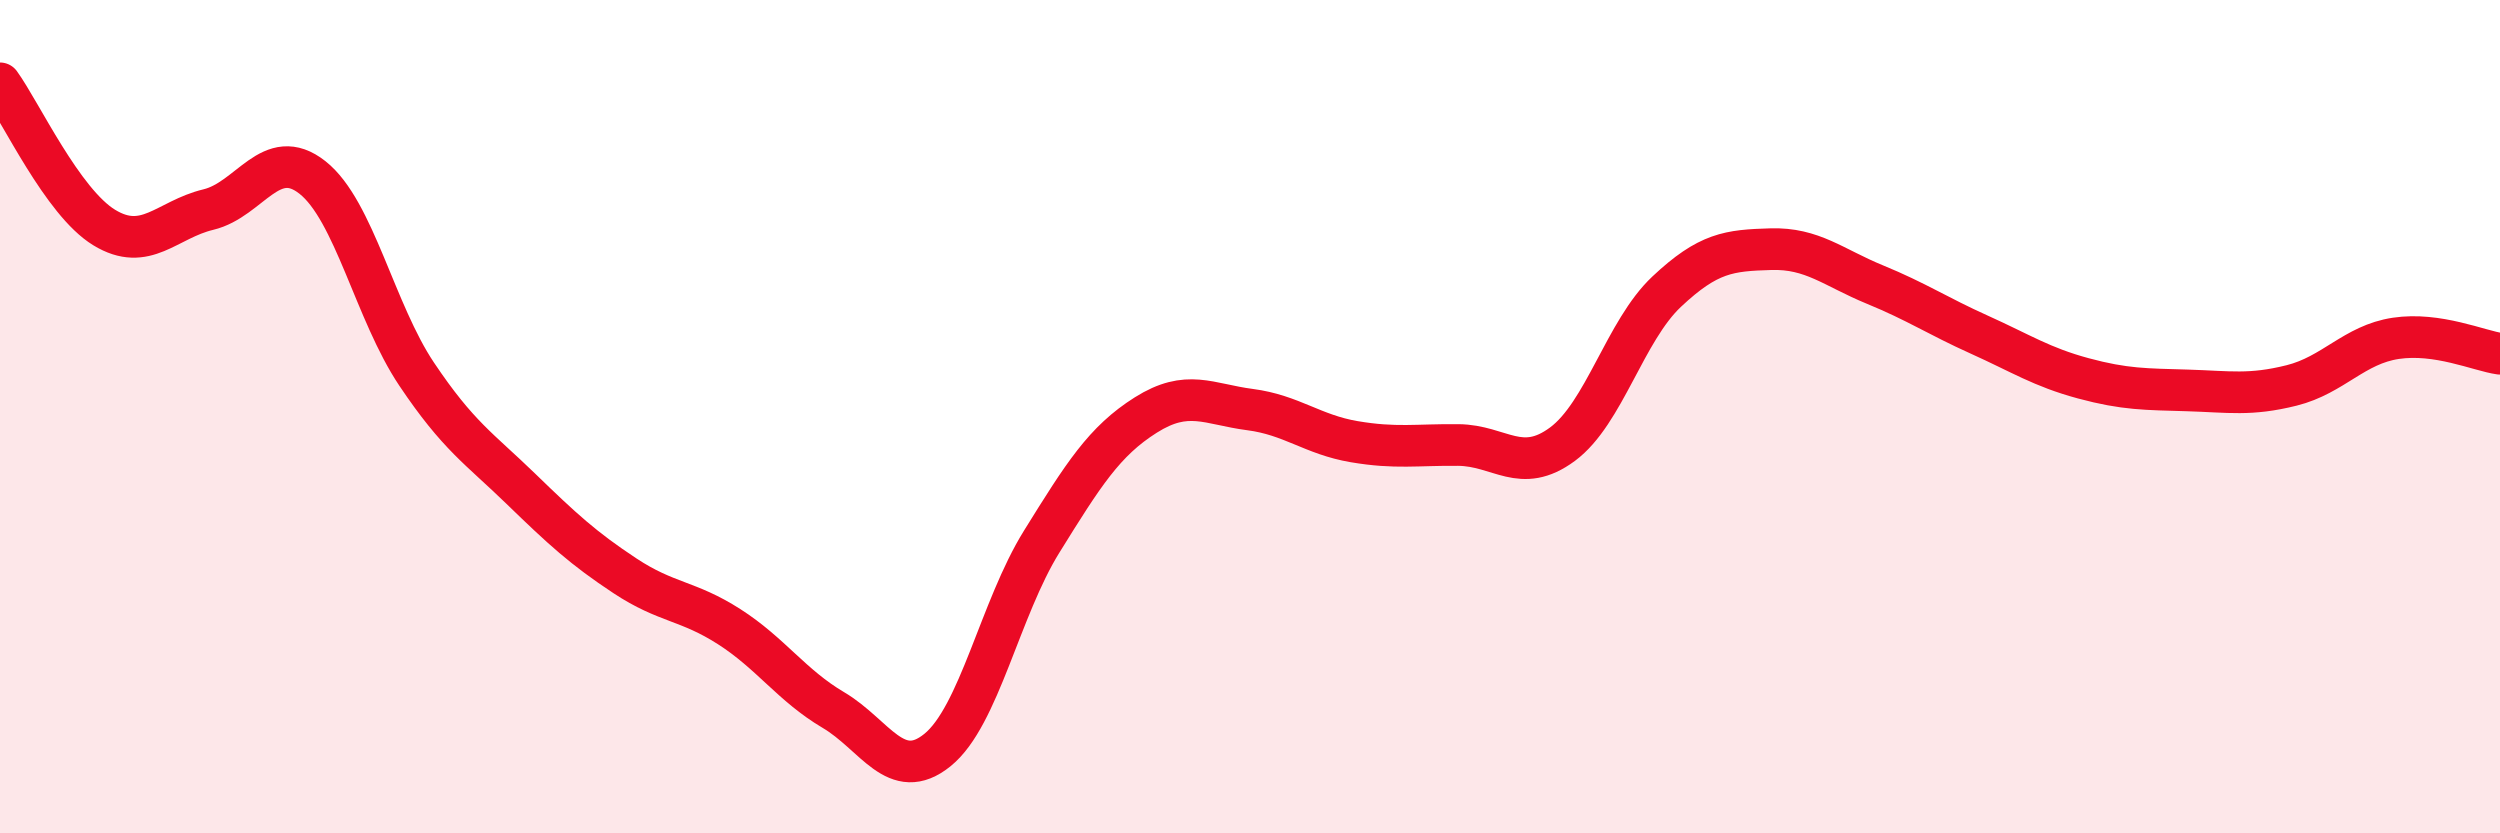
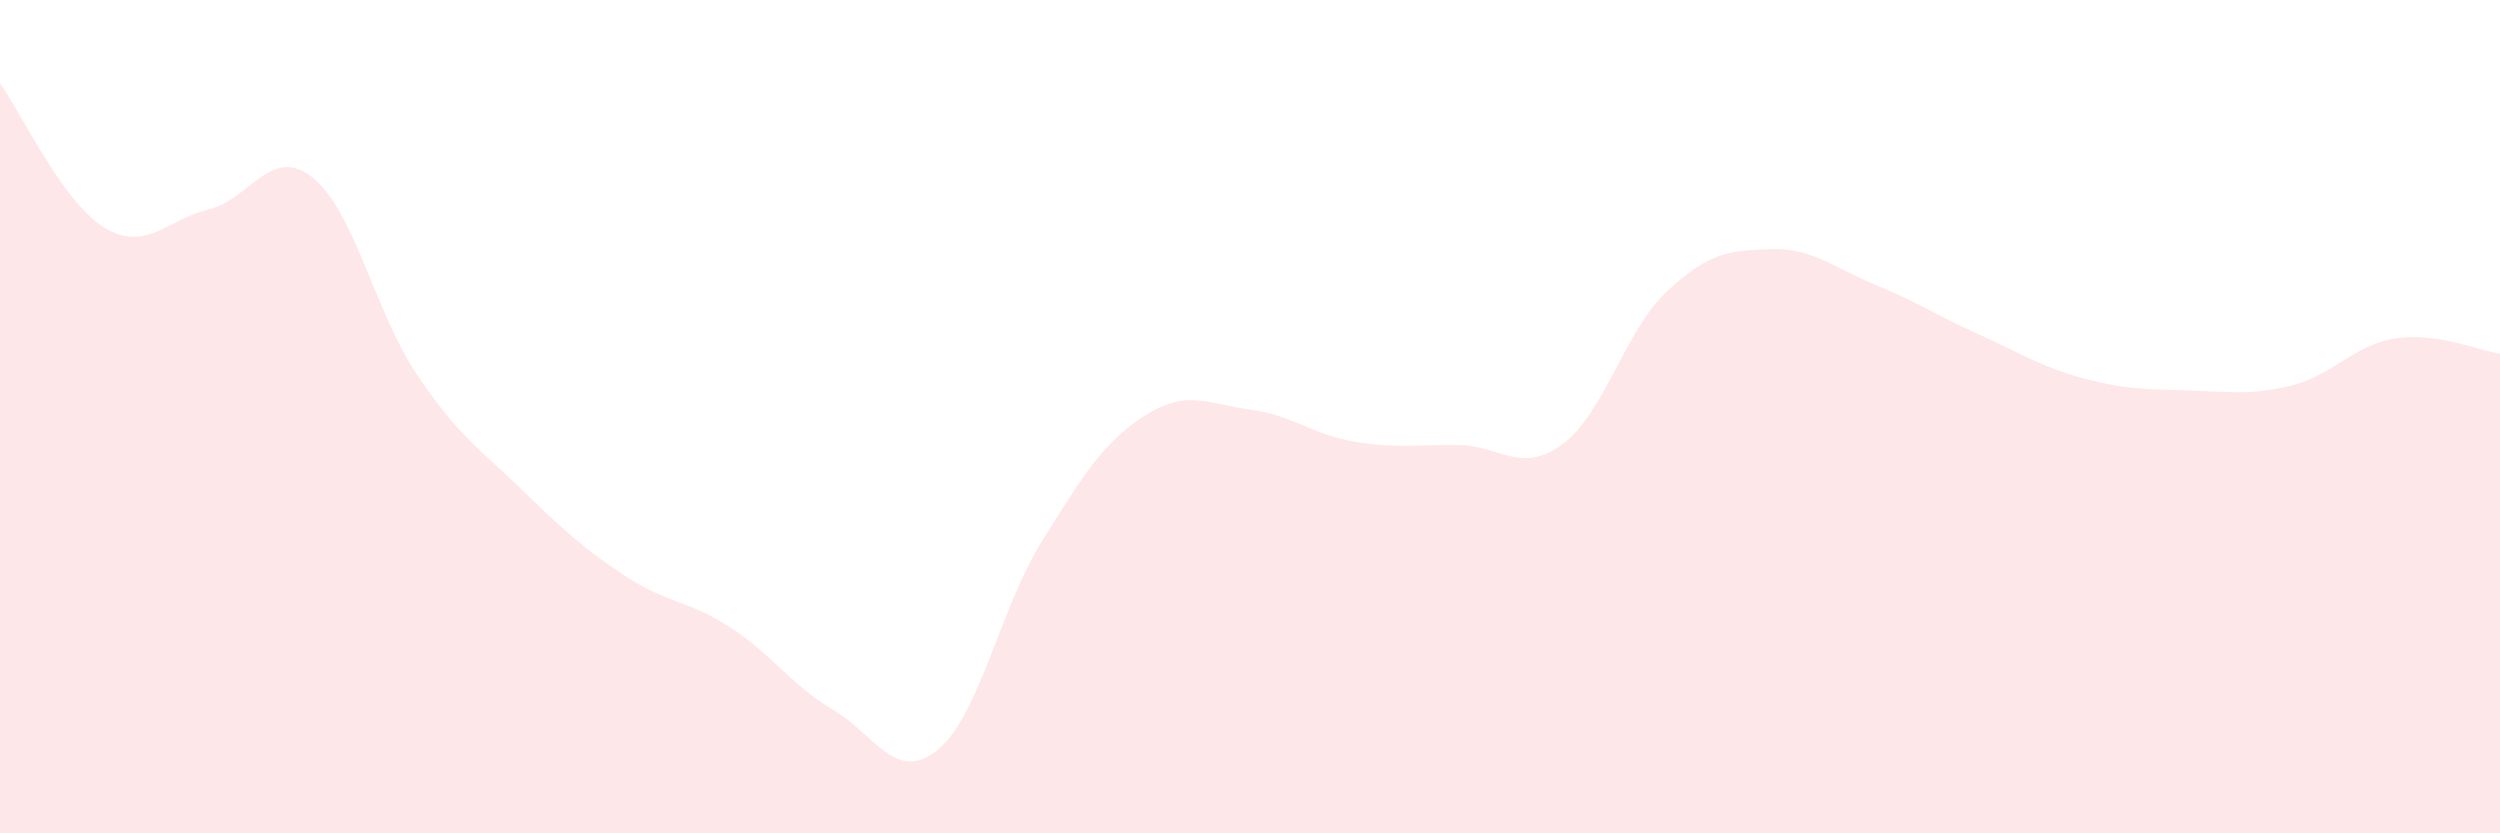
<svg xmlns="http://www.w3.org/2000/svg" width="60" height="20" viewBox="0 0 60 20">
  <path d="M 0,2 C 0.5,2.69 1.5,4.85 2.5,5.46 C 3.5,6.07 4,5.27 5,5.03 C 6,4.79 6.5,3.47 7.5,4.26 C 8.5,5.05 9,7.49 10,8.98 C 11,10.47 11.5,10.76 12.5,11.73 C 13.5,12.7 14,13.16 15,13.82 C 16,14.48 16.5,14.4 17.5,15.04 C 18.5,15.68 19,16.45 20,17.04 C 21,17.63 21.5,18.81 22.5,18 C 23.5,17.19 24,14.61 25,13 C 26,11.39 26.5,10.59 27.5,9.96 C 28.5,9.33 29,9.7 30,9.83 C 31,9.96 31.5,10.43 32.5,10.6 C 33.5,10.77 34,10.67 35,10.68 C 36,10.69 36.5,11.4 37.5,10.66 C 38.5,9.92 39,7.94 40,7 C 41,6.06 41.5,6.01 42.5,5.98 C 43.5,5.95 44,6.42 45,6.83 C 46,7.24 46.5,7.58 47.5,8.03 C 48.5,8.48 49,8.81 50,9.08 C 51,9.35 51.5,9.34 52.5,9.37 C 53.5,9.4 54,9.5 55,9.25 C 56,9 56.5,8.27 57.5,8.12 C 58.5,7.97 59.5,8.42 60,8.49L60 20L0 20Z" fill="#EB0A25" opacity="0.1" stroke-linecap="round" stroke-linejoin="round" />
-   <path d="M 0,2 C 0.5,2.69 1.5,4.85 2.5,5.46 C 3.5,6.07 4,5.27 5,5.03 C 6,4.79 6.5,3.47 7.5,4.26 C 8.5,5.05 9,7.49 10,8.98 C 11,10.47 11.5,10.76 12.5,11.73 C 13.5,12.7 14,13.16 15,13.82 C 16,14.48 16.5,14.4 17.5,15.04 C 18.5,15.68 19,16.45 20,17.04 C 21,17.63 21.5,18.81 22.5,18 C 23.5,17.19 24,14.61 25,13 C 26,11.39 26.5,10.59 27.5,9.96 C 28.5,9.33 29,9.7 30,9.83 C 31,9.96 31.5,10.43 32.5,10.6 C 33.5,10.77 34,10.67 35,10.68 C 36,10.69 36.5,11.4 37.5,10.66 C 38.5,9.92 39,7.94 40,7 C 41,6.06 41.5,6.01 42.5,5.98 C 43.5,5.95 44,6.42 45,6.83 C 46,7.24 46.5,7.58 47.5,8.03 C 48.5,8.48 49,8.81 50,9.08 C 51,9.35 51.5,9.34 52.5,9.37 C 53.5,9.4 54,9.5 55,9.25 C 56,9 56.5,8.27 57.5,8.12 C 58.5,7.97 59.5,8.42 60,8.49" stroke="#EB0A25" stroke-width="1" fill="none" stroke-linecap="round" stroke-linejoin="round" />
</svg>